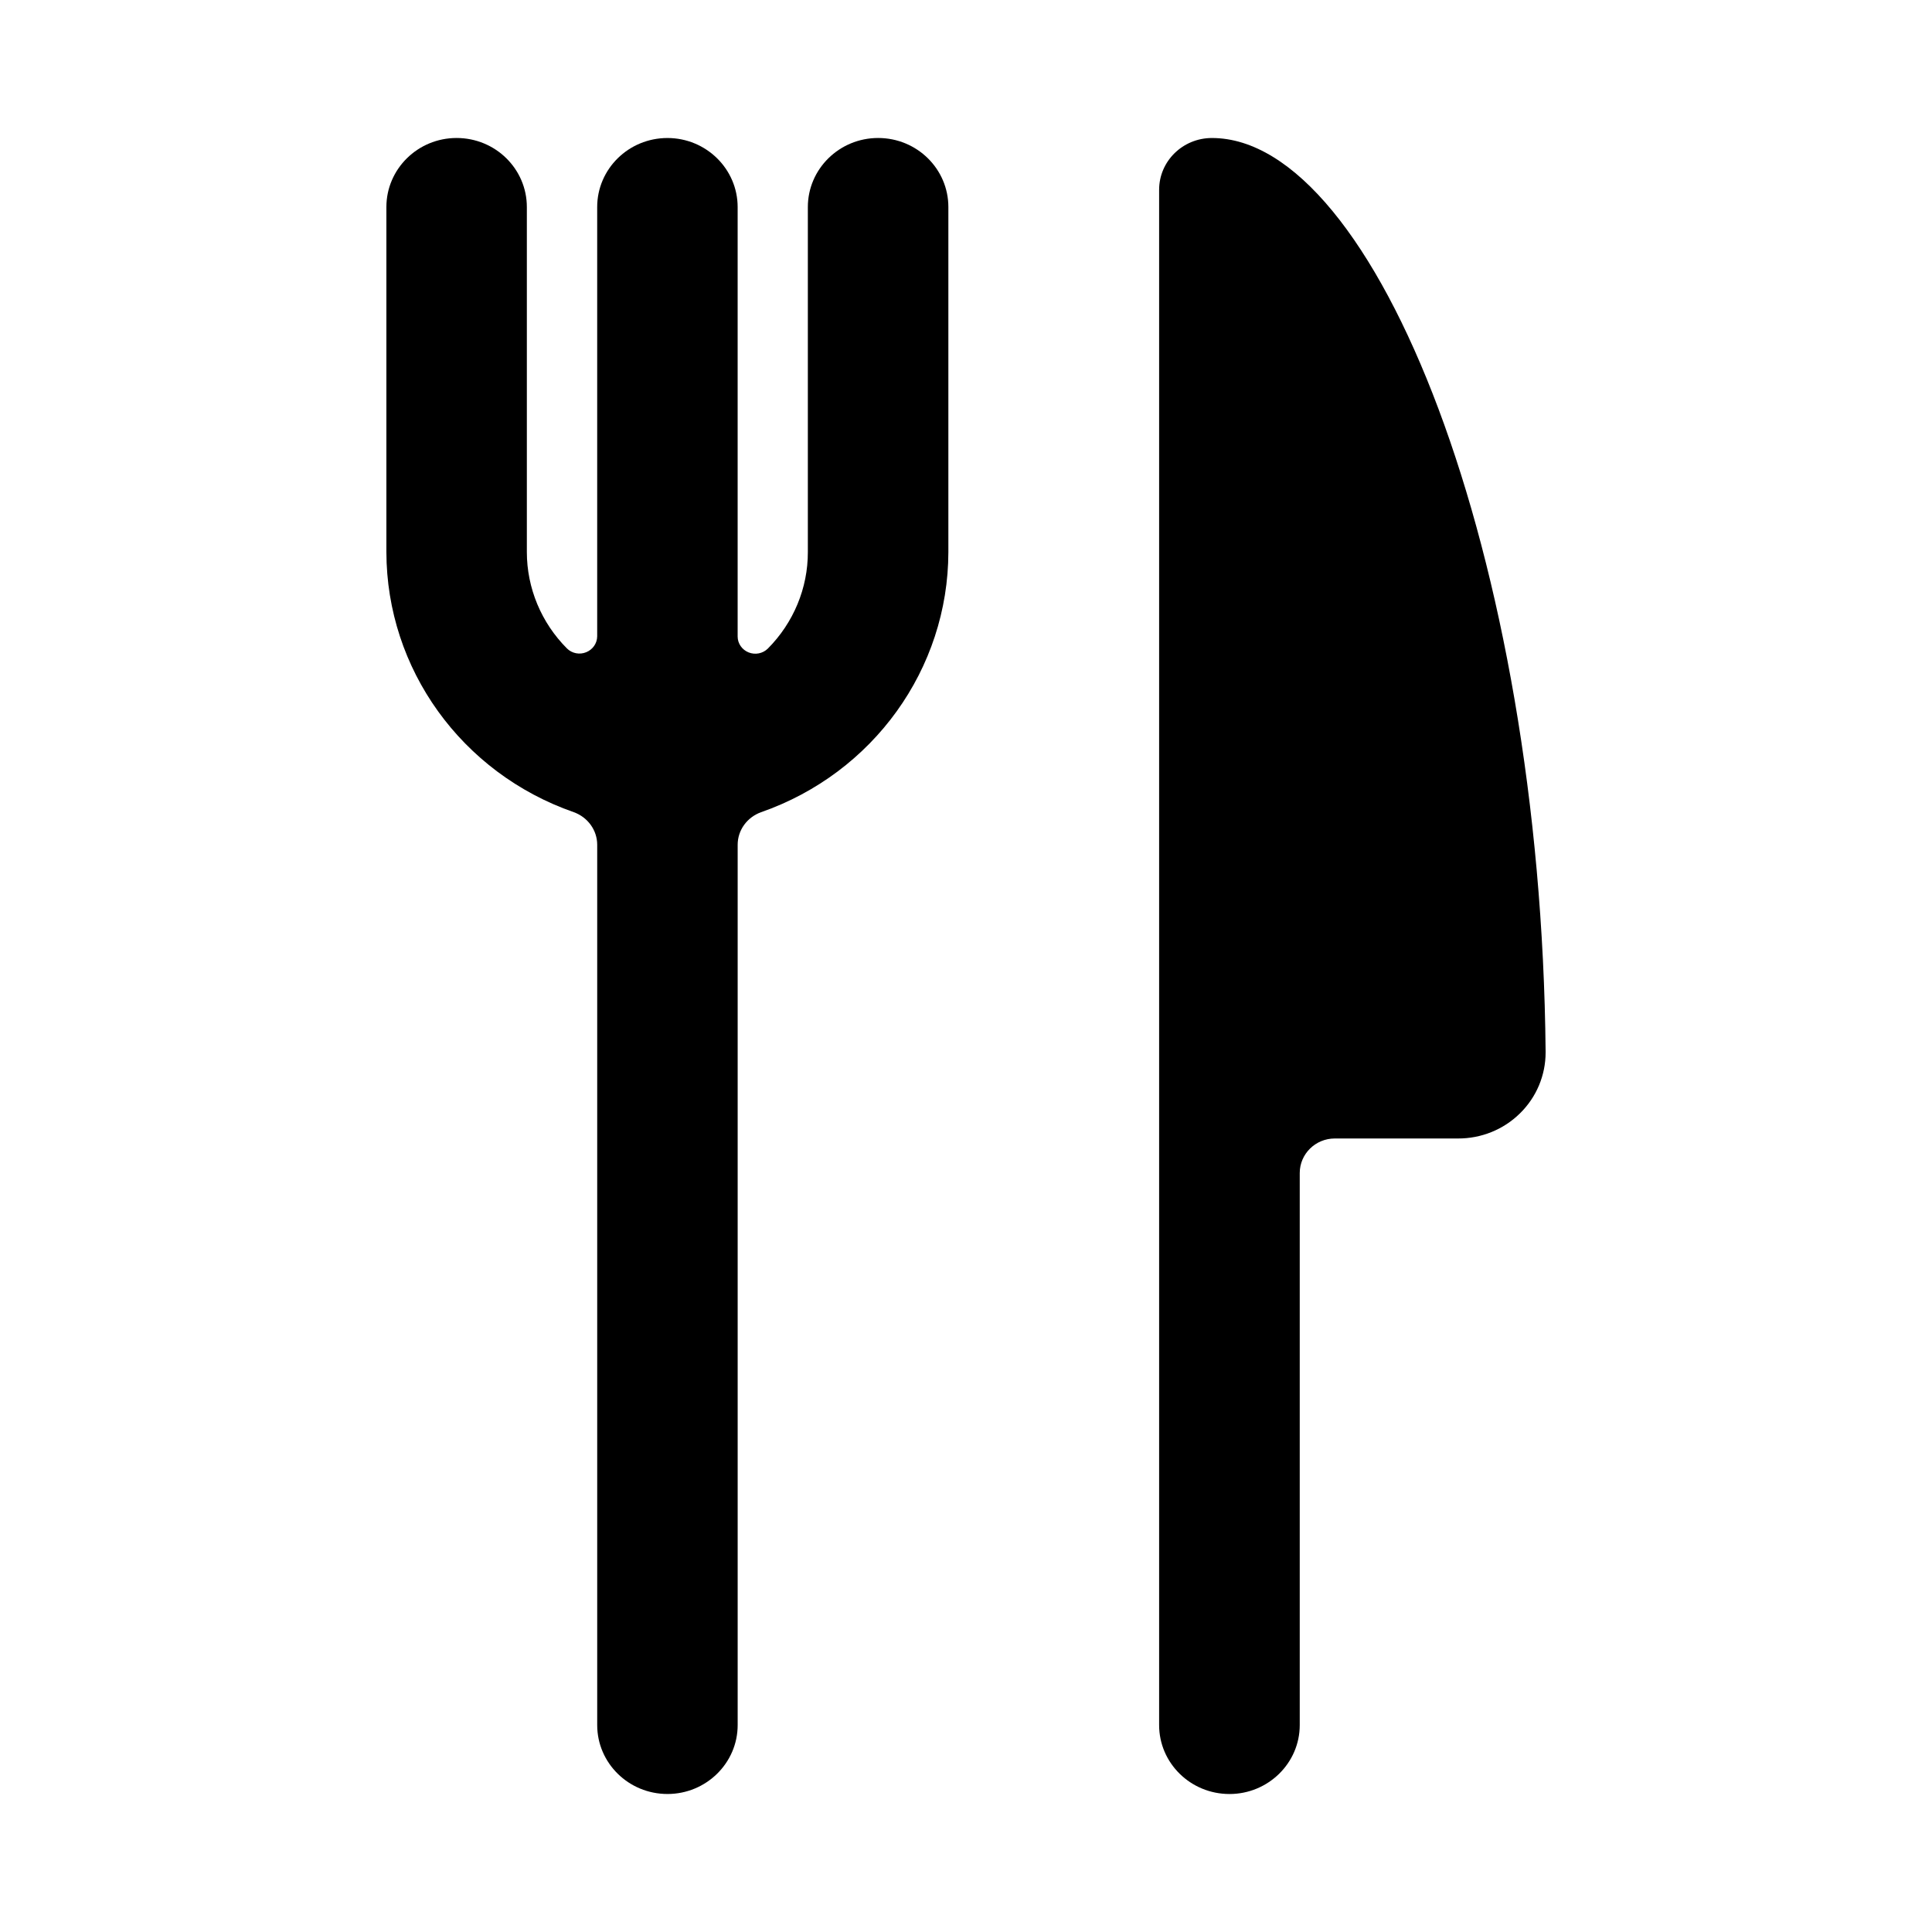
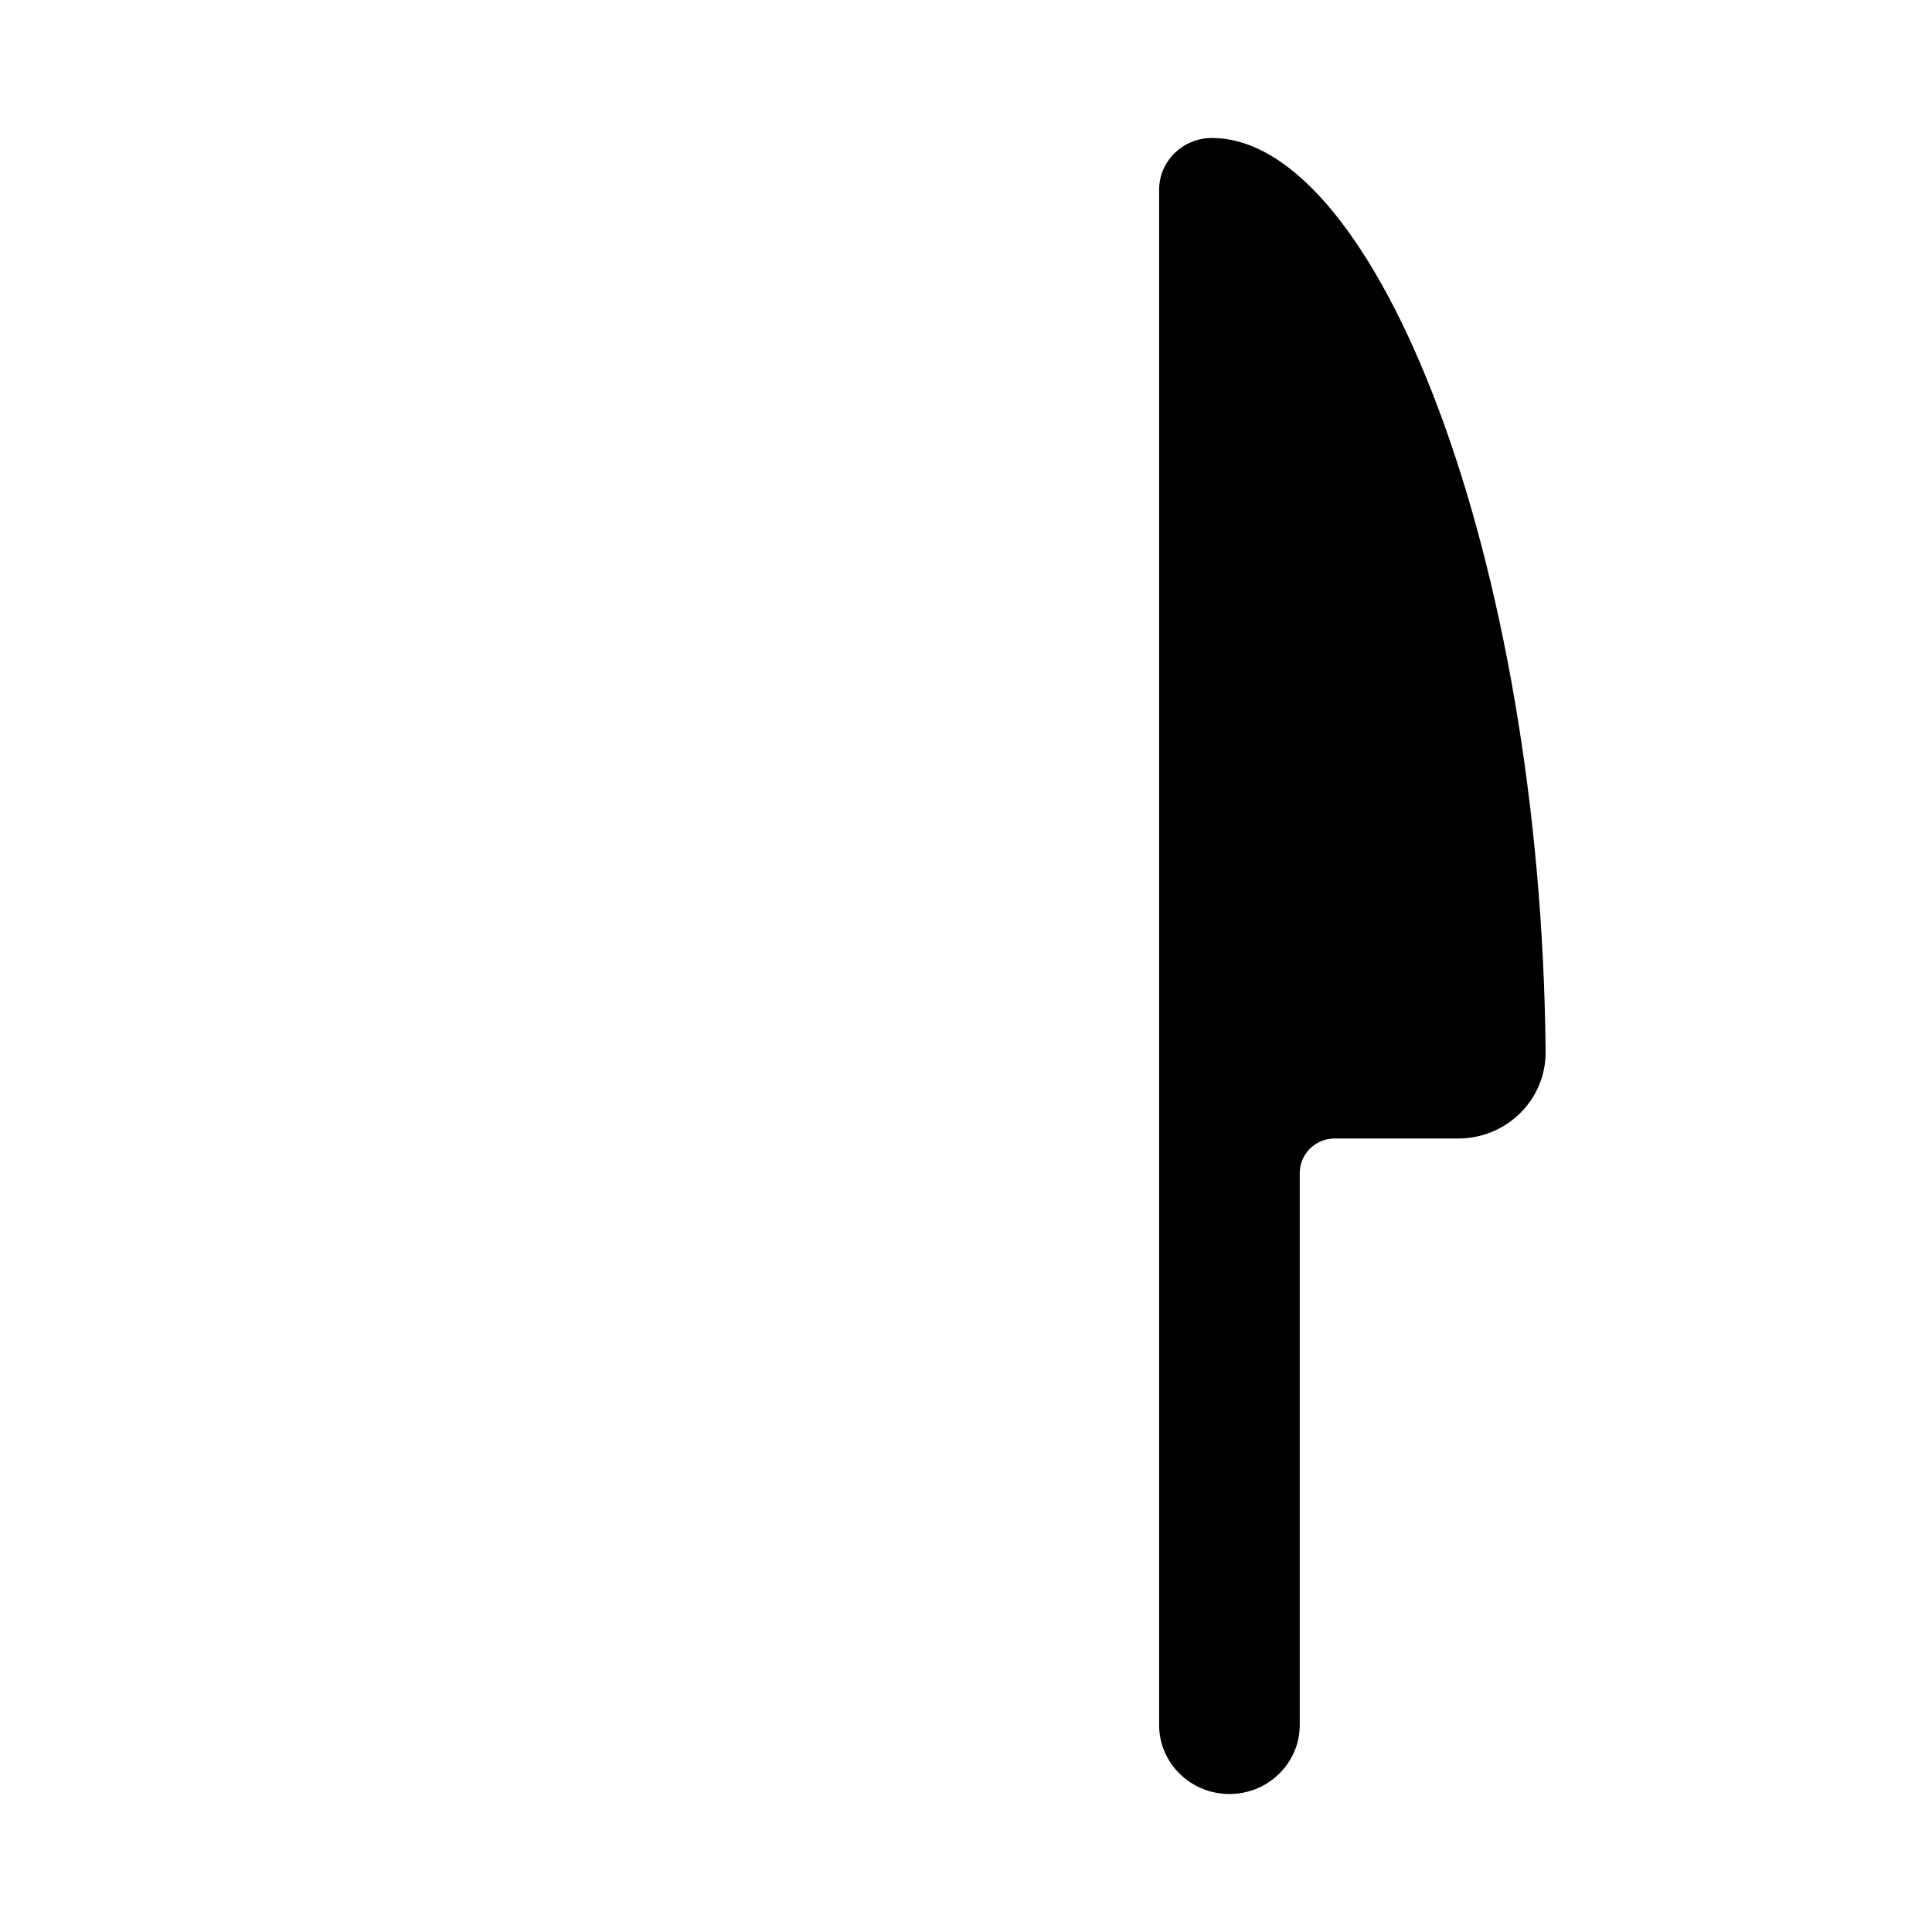
<svg xmlns="http://www.w3.org/2000/svg" version="1.1" viewBox="0 0 99.213 99.213" id="Layer_1" overflow="hidden">
  <g id="KnifeFork">
    <g id="Page_27">
      <g>
        <path d=" M 59.524 9.746 L 59.524 88.586 C 59.524 90.539 61.14 92.127 63.137 92.127 C 65.123 92.127 66.745 90.54 66.745 88.586 L 66.745 60.237 C 66.745 59.26 67.551 58.464 68.543 58.464 L 74.862 58.464 C 76.06 58.471 77.206 58.009 78.052 57.176 C 78.903 56.343 79.374 55.213 79.371 54.036 L 79.371 54.01 C 79.14 28.543 70.644 7.087 62.235 7.087 C 60.737 7.087 59.524 8.277 59.524 9.746" />
-         <path d=" M 41.485 10.633 L 41.485 28.349 C 41.49 30.198 40.75 31.981 39.428 33.309 C 39.171 33.561 38.783 33.64 38.441 33.502 C 38.106 33.368 37.88 33.045 37.88 32.689 L 37.88 10.633 C 37.88 8.677 36.261 7.087 34.275 7.087 C 32.281 7.087 30.667 8.677 30.667 10.633 L 30.667 32.681 C 30.662 33.04 30.44 33.358 30.101 33.494 C 29.766 33.632 29.371 33.556 29.114 33.299 C 27.797 31.979 27.055 30.198 27.055 28.349 L 27.055 10.632 C 27.055 8.676 25.444 7.086 23.447 7.086 C 21.456 7.086 19.842 8.676 19.842 10.632 L 19.842 28.348 C 19.852 34.352 23.699 39.7 29.467 41.708 C 30.184 41.968 30.668 42.633 30.668 43.38 L 30.668 88.585 C 30.668 90.538 32.282 92.126 34.276 92.126 C 36.262 92.126 37.881 90.539 37.881 88.585 L 37.881 43.38 C 37.881 42.633 38.362 41.968 39.084 41.708 C 44.842 39.7 48.693 34.352 48.701 28.348 L 48.701 10.632 C 48.701 8.676 47.09 7.086 45.093 7.086 C 43.101 7.087 41.485 8.677 41.485 10.633" />
      </g>
    </g>
  </g>
</svg>